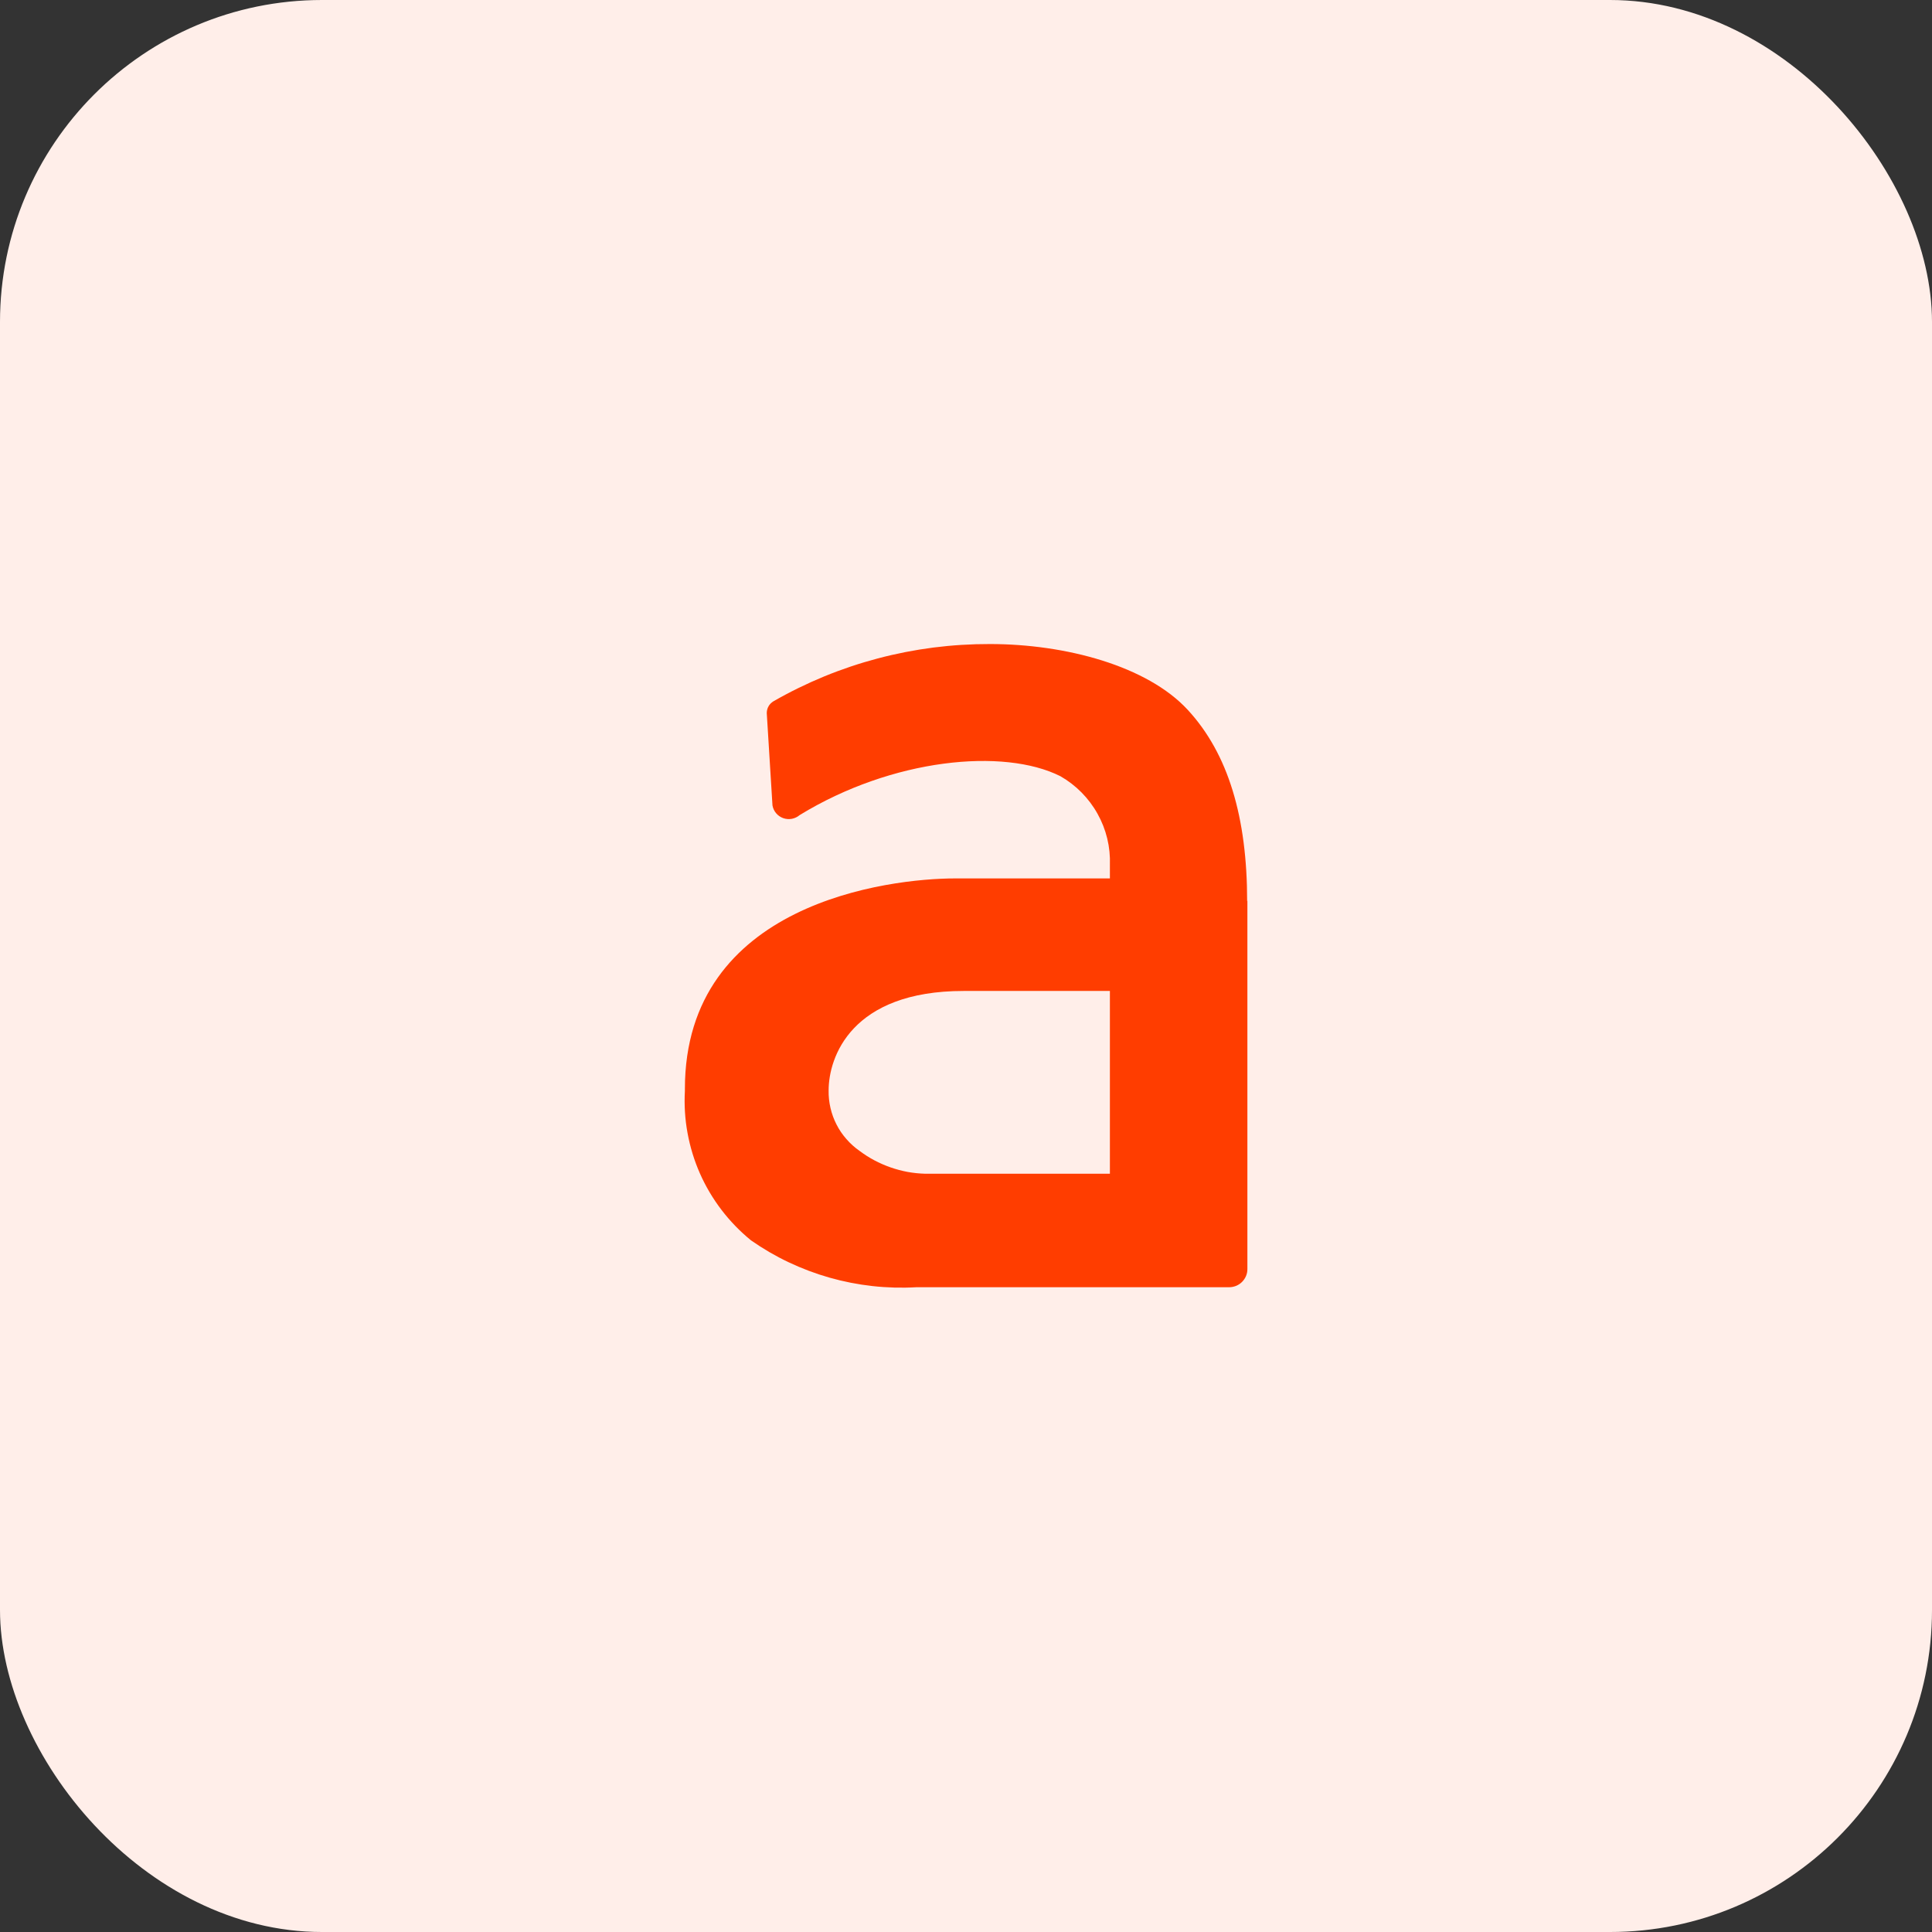
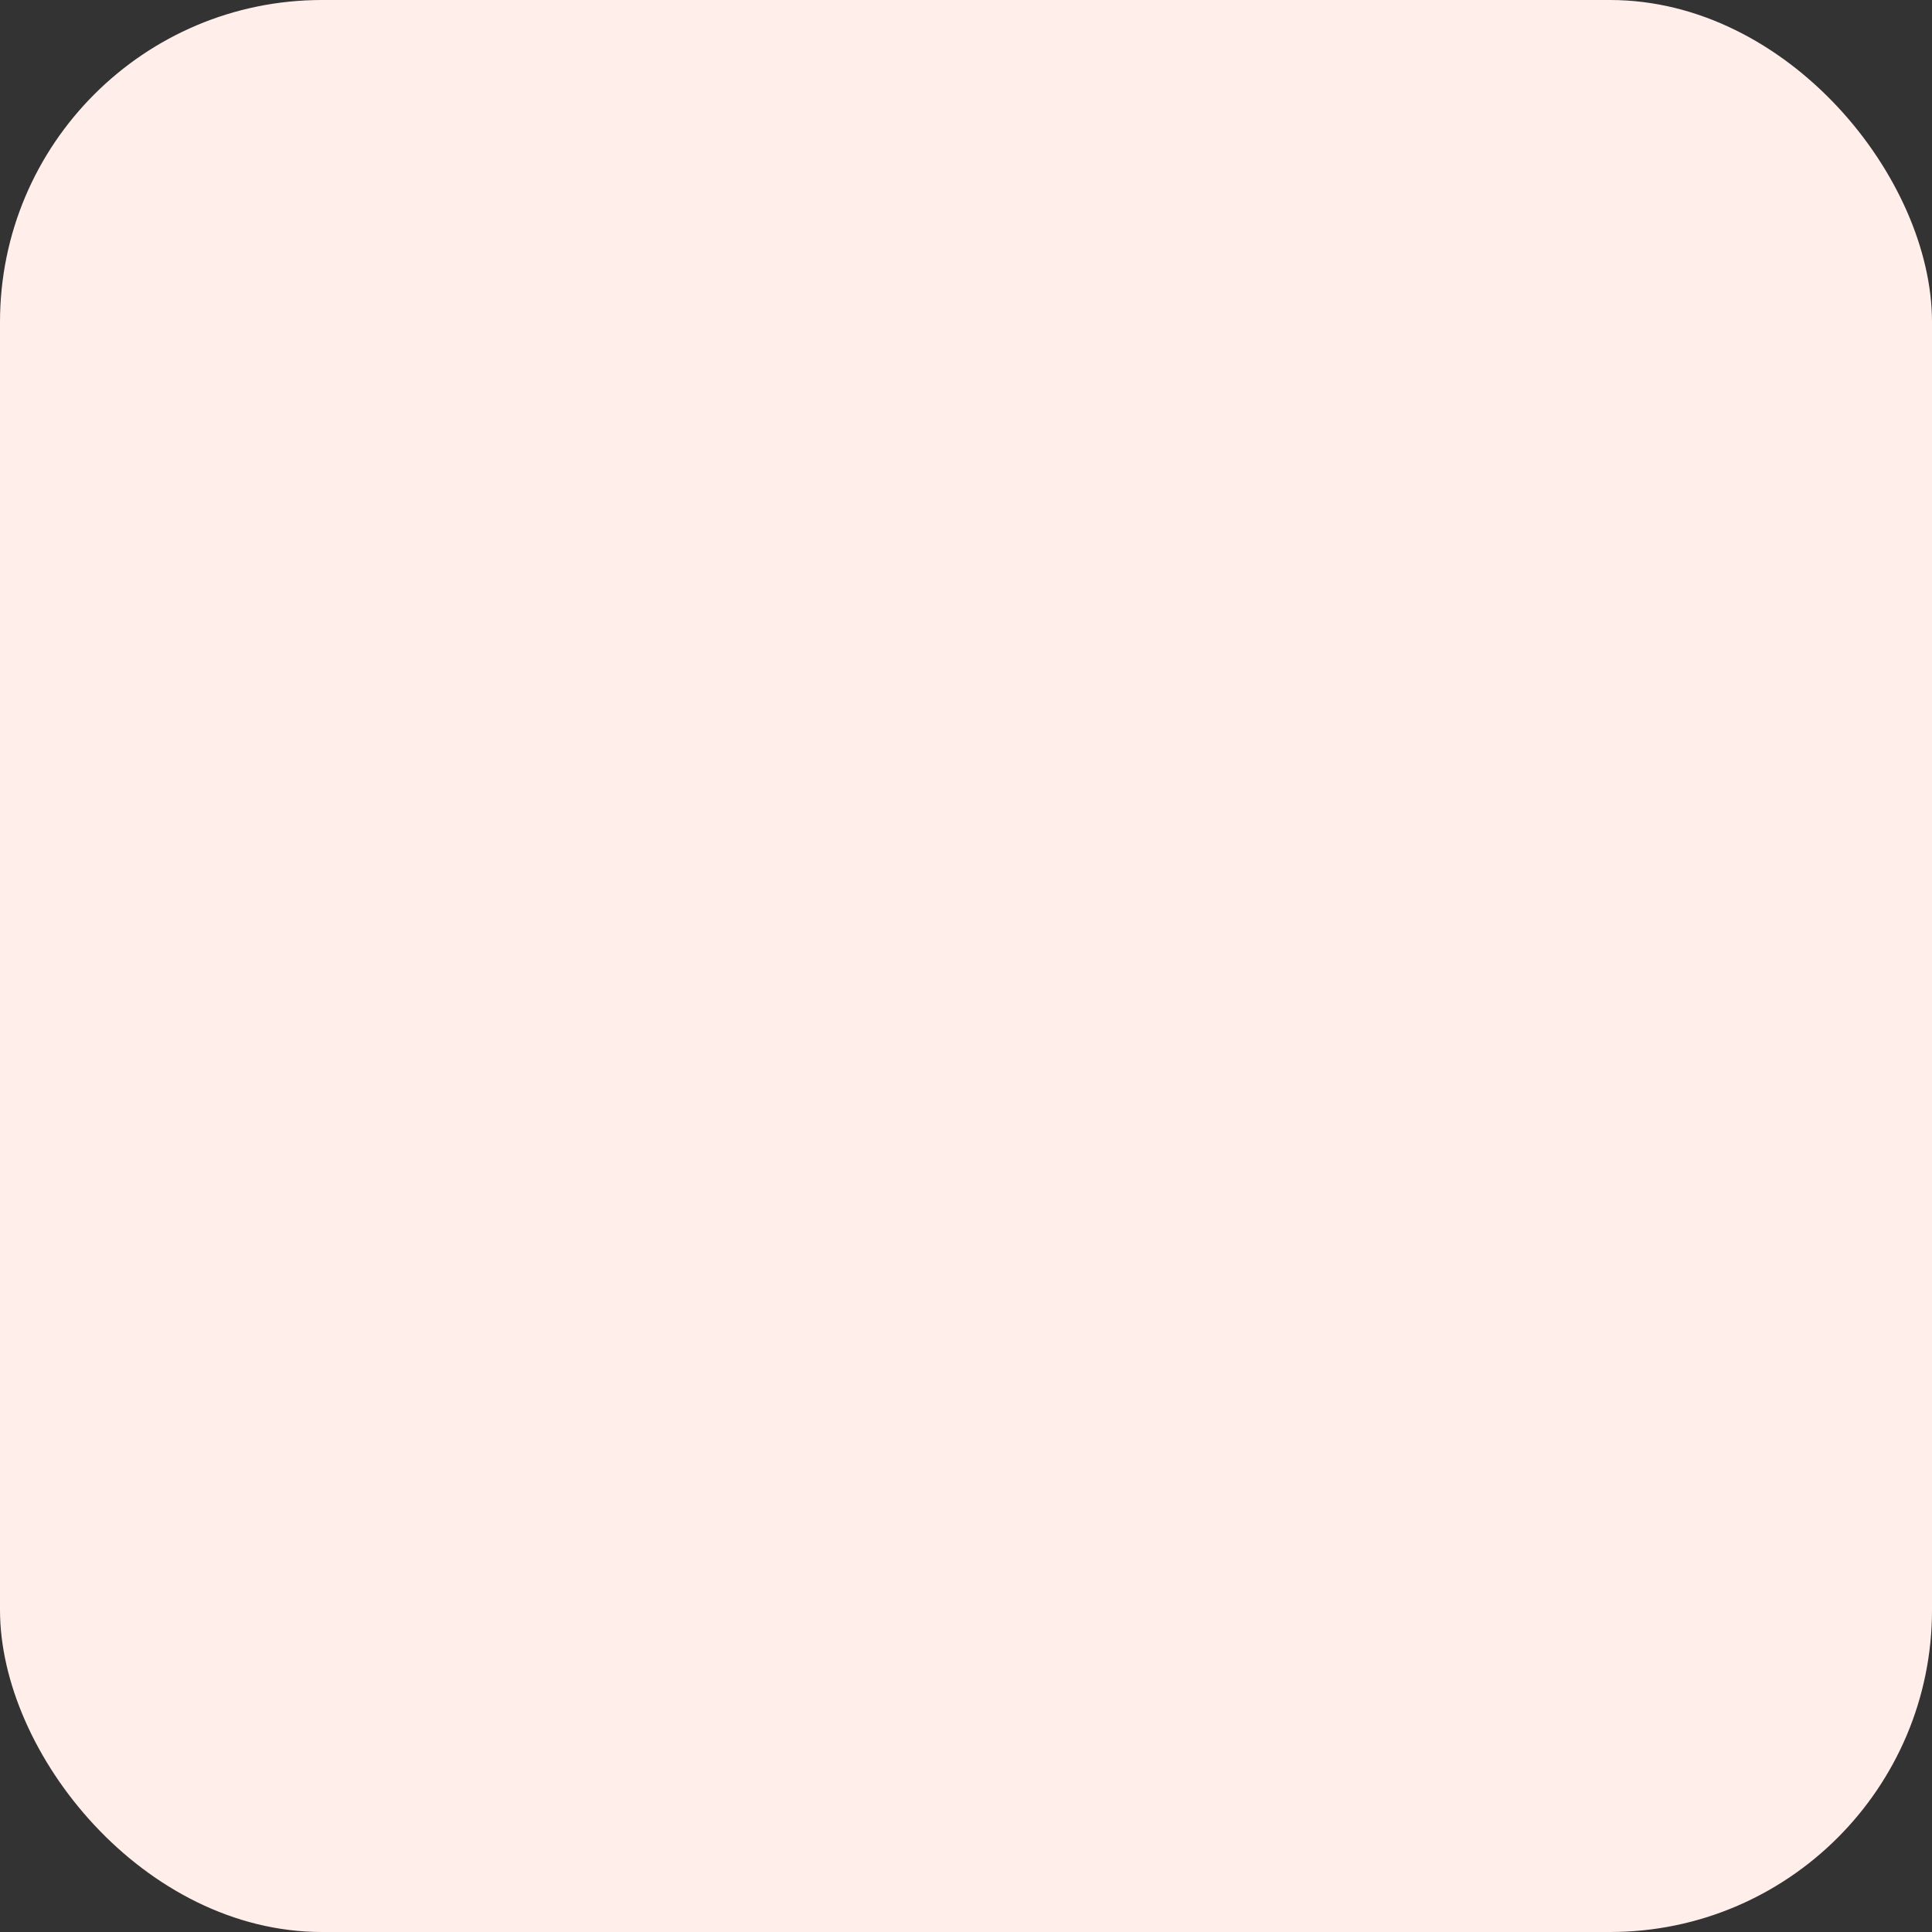
<svg xmlns="http://www.w3.org/2000/svg" width="48" height="48" viewBox="0 0 48 48" fill="none">
  <rect x="0" y="0" width="48" height="48" fill="#333333" stroke="none" />
  <rect width="48" height="48" rx="8" fill="#FFEEE9" />
  <g clip-path="url(#clip0_5790_58905)">
    <path fill-rule="evenodd" clip-rule="evenodd" d="M30.991 22.374V31.529C30.991 31.589 30.98 31.648 30.957 31.702C30.934 31.757 30.9 31.807 30.858 31.849C30.816 31.891 30.766 31.924 30.711 31.947C30.655 31.969 30.596 31.981 30.537 31.981H22.763C22.4 32.002 22.037 31.992 21.677 31.952C21.316 31.912 20.959 31.842 20.61 31.743C20.262 31.644 19.922 31.516 19.595 31.361C19.267 31.206 18.954 31.023 18.657 30.815C18.384 30.592 18.139 30.339 17.925 30.059C17.712 29.78 17.532 29.476 17.39 29.155C17.248 28.833 17.145 28.496 17.082 28.151C17.018 27.806 16.997 27.454 17.016 27.105V27.055C17.016 22.435 22.08 21.824 23.733 21.824H27.575V21.489C27.583 21.268 27.561 21.047 27.509 20.832C27.457 20.617 27.376 20.411 27.268 20.218C27.16 20.024 27.026 19.846 26.871 19.689C26.715 19.531 26.538 19.395 26.346 19.285C24.938 18.577 22.173 18.84 19.868 20.25C19.813 20.297 19.746 20.329 19.674 20.343C19.603 20.356 19.529 20.351 19.46 20.327C19.391 20.302 19.33 20.261 19.283 20.205C19.236 20.15 19.205 20.083 19.192 20.011L19.05 17.717C19.05 17.687 19.054 17.658 19.061 17.63C19.068 17.601 19.079 17.574 19.094 17.548C19.108 17.522 19.126 17.499 19.147 17.478C19.168 17.457 19.191 17.439 19.217 17.423C19.623 17.19 20.044 16.984 20.478 16.805C20.912 16.627 21.356 16.478 21.81 16.358C22.264 16.238 22.725 16.148 23.19 16.088C23.655 16.029 24.125 16 24.594 16.001C26.474 16.001 28.503 16.544 29.51 17.637C30.518 18.73 30.985 20.311 30.985 22.392L30.991 22.374ZM27.575 24.62H23.942C21.146 24.62 20.587 26.268 20.587 27.092C20.584 27.238 20.6 27.384 20.633 27.527C20.666 27.67 20.716 27.808 20.783 27.938C20.849 28.069 20.932 28.19 21.029 28.3C21.125 28.411 21.235 28.509 21.355 28.593C21.472 28.681 21.595 28.76 21.724 28.828C21.853 28.896 21.987 28.955 22.125 29.003C22.263 29.051 22.405 29.089 22.548 29.116C22.692 29.142 22.837 29.157 22.984 29.161H27.575V24.62Z" fill="#FF3D00" />
  </g>
  <defs>
    <clipPath id="clip0_5790_58905">
-       <rect width="14" height="16" fill="white" transform="translate(17 16)" />
-     </clipPath>
+       </clipPath>
  </defs>
</svg>